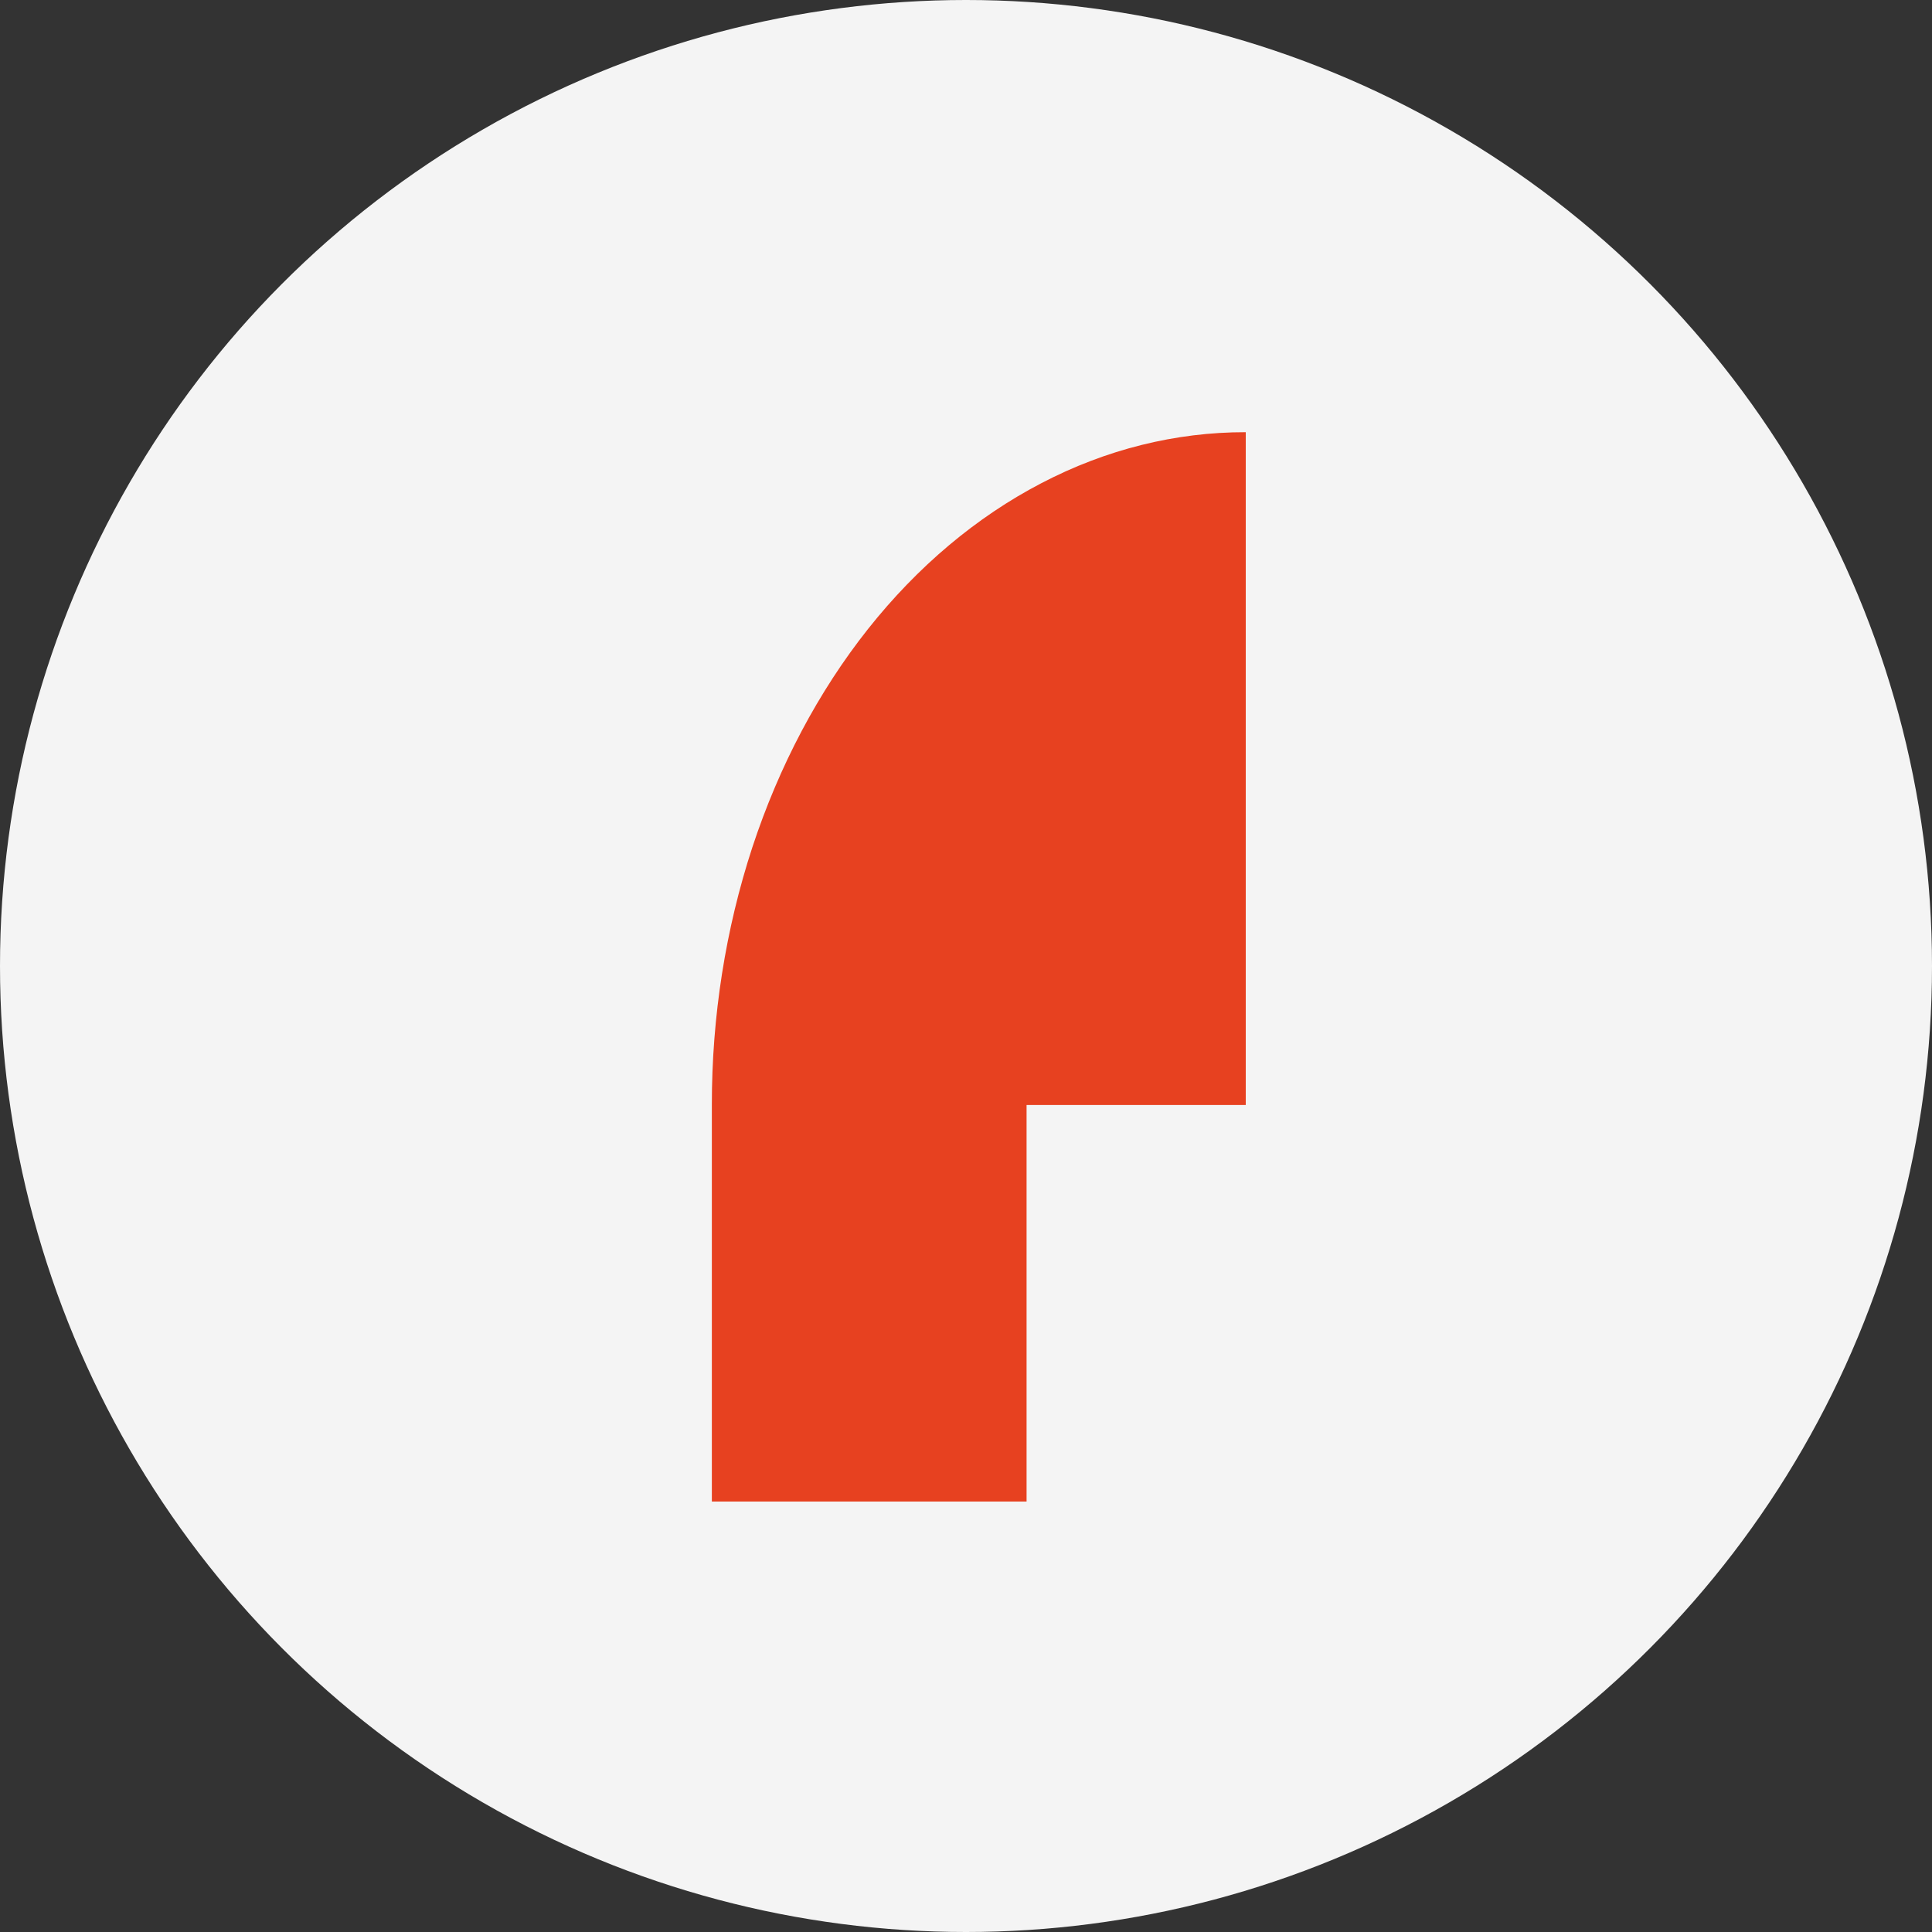
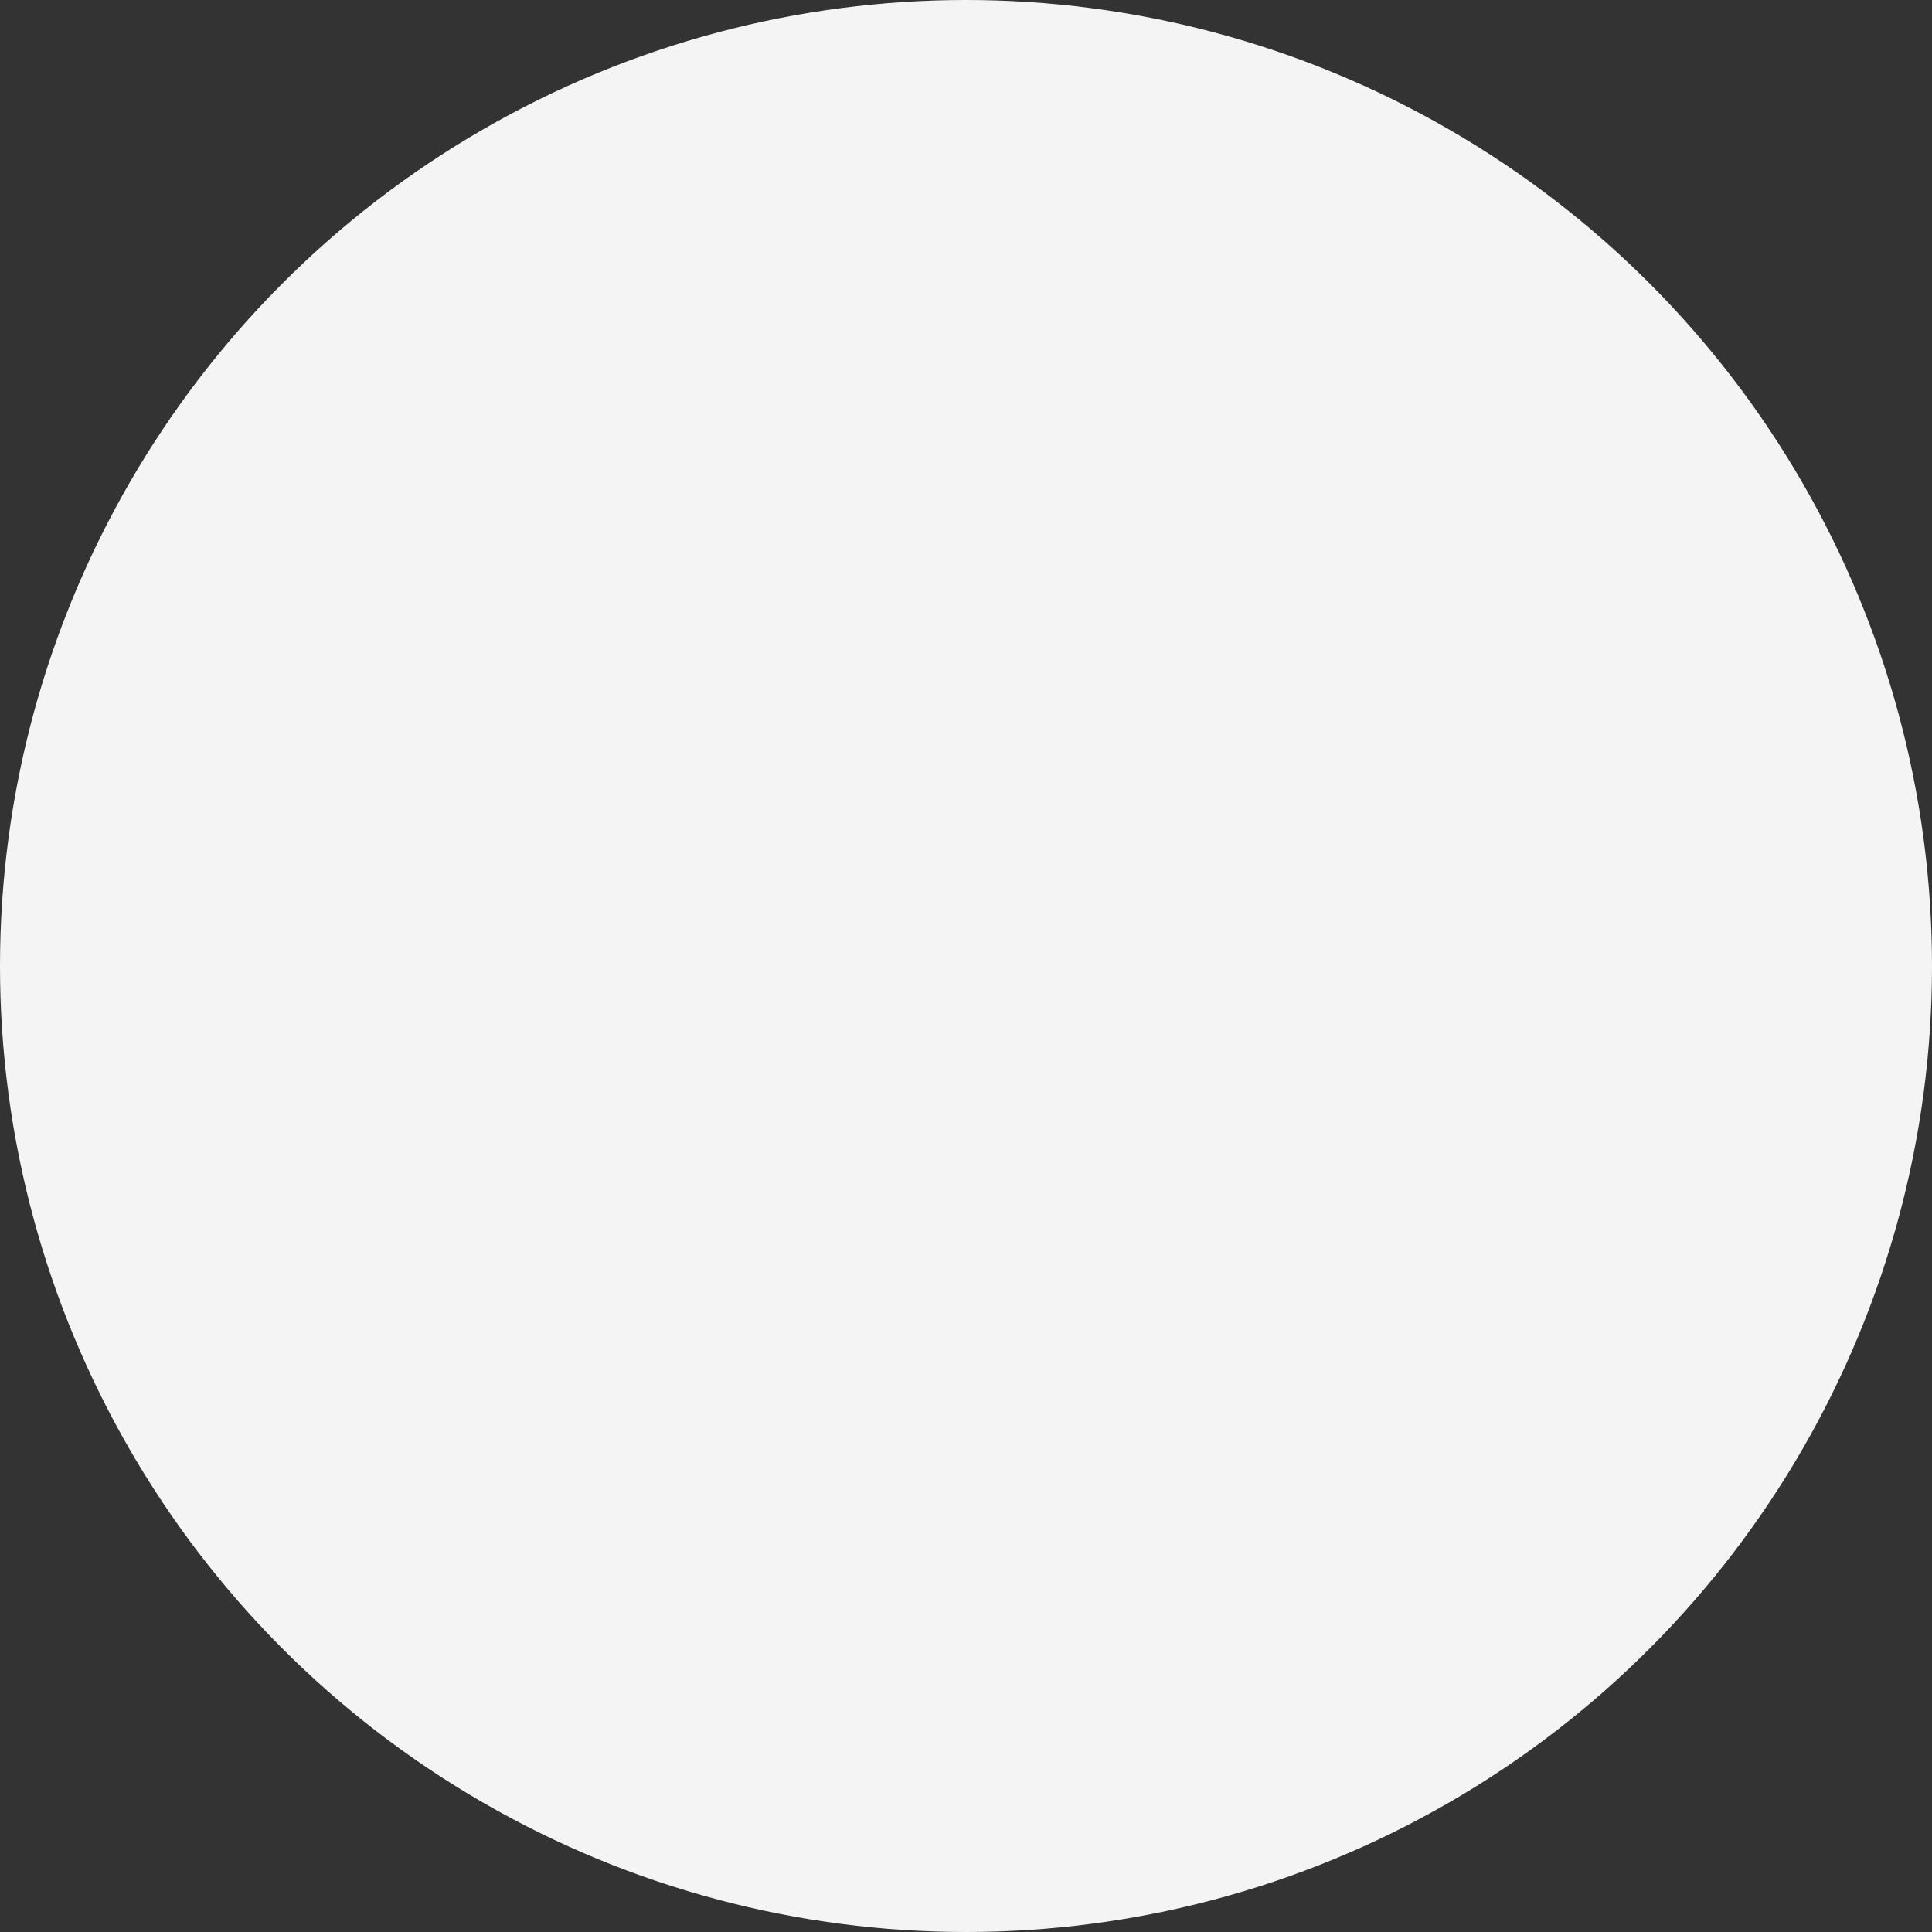
<svg xmlns="http://www.w3.org/2000/svg" width="20" height="20" viewBox="0 0 20 20" fill="none">
  <rect x="0" y="0" width="20" height="20" fill="#333333" stroke="none" />
  <circle cx="10" cy="10" r="10" fill="#F4F4F4" />
-   <path d="M12.896 4.474C12.169 4.473 11.45 4.652 10.78 5.002C10.109 5.351 9.499 5.864 8.986 6.511C8.473 7.158 8.066 7.927 7.788 8.772C7.511 9.618 7.368 10.524 7.369 11.439V15.544H10.627V11.439H12.896V4.474Z" fill="#E74120" />
</svg>